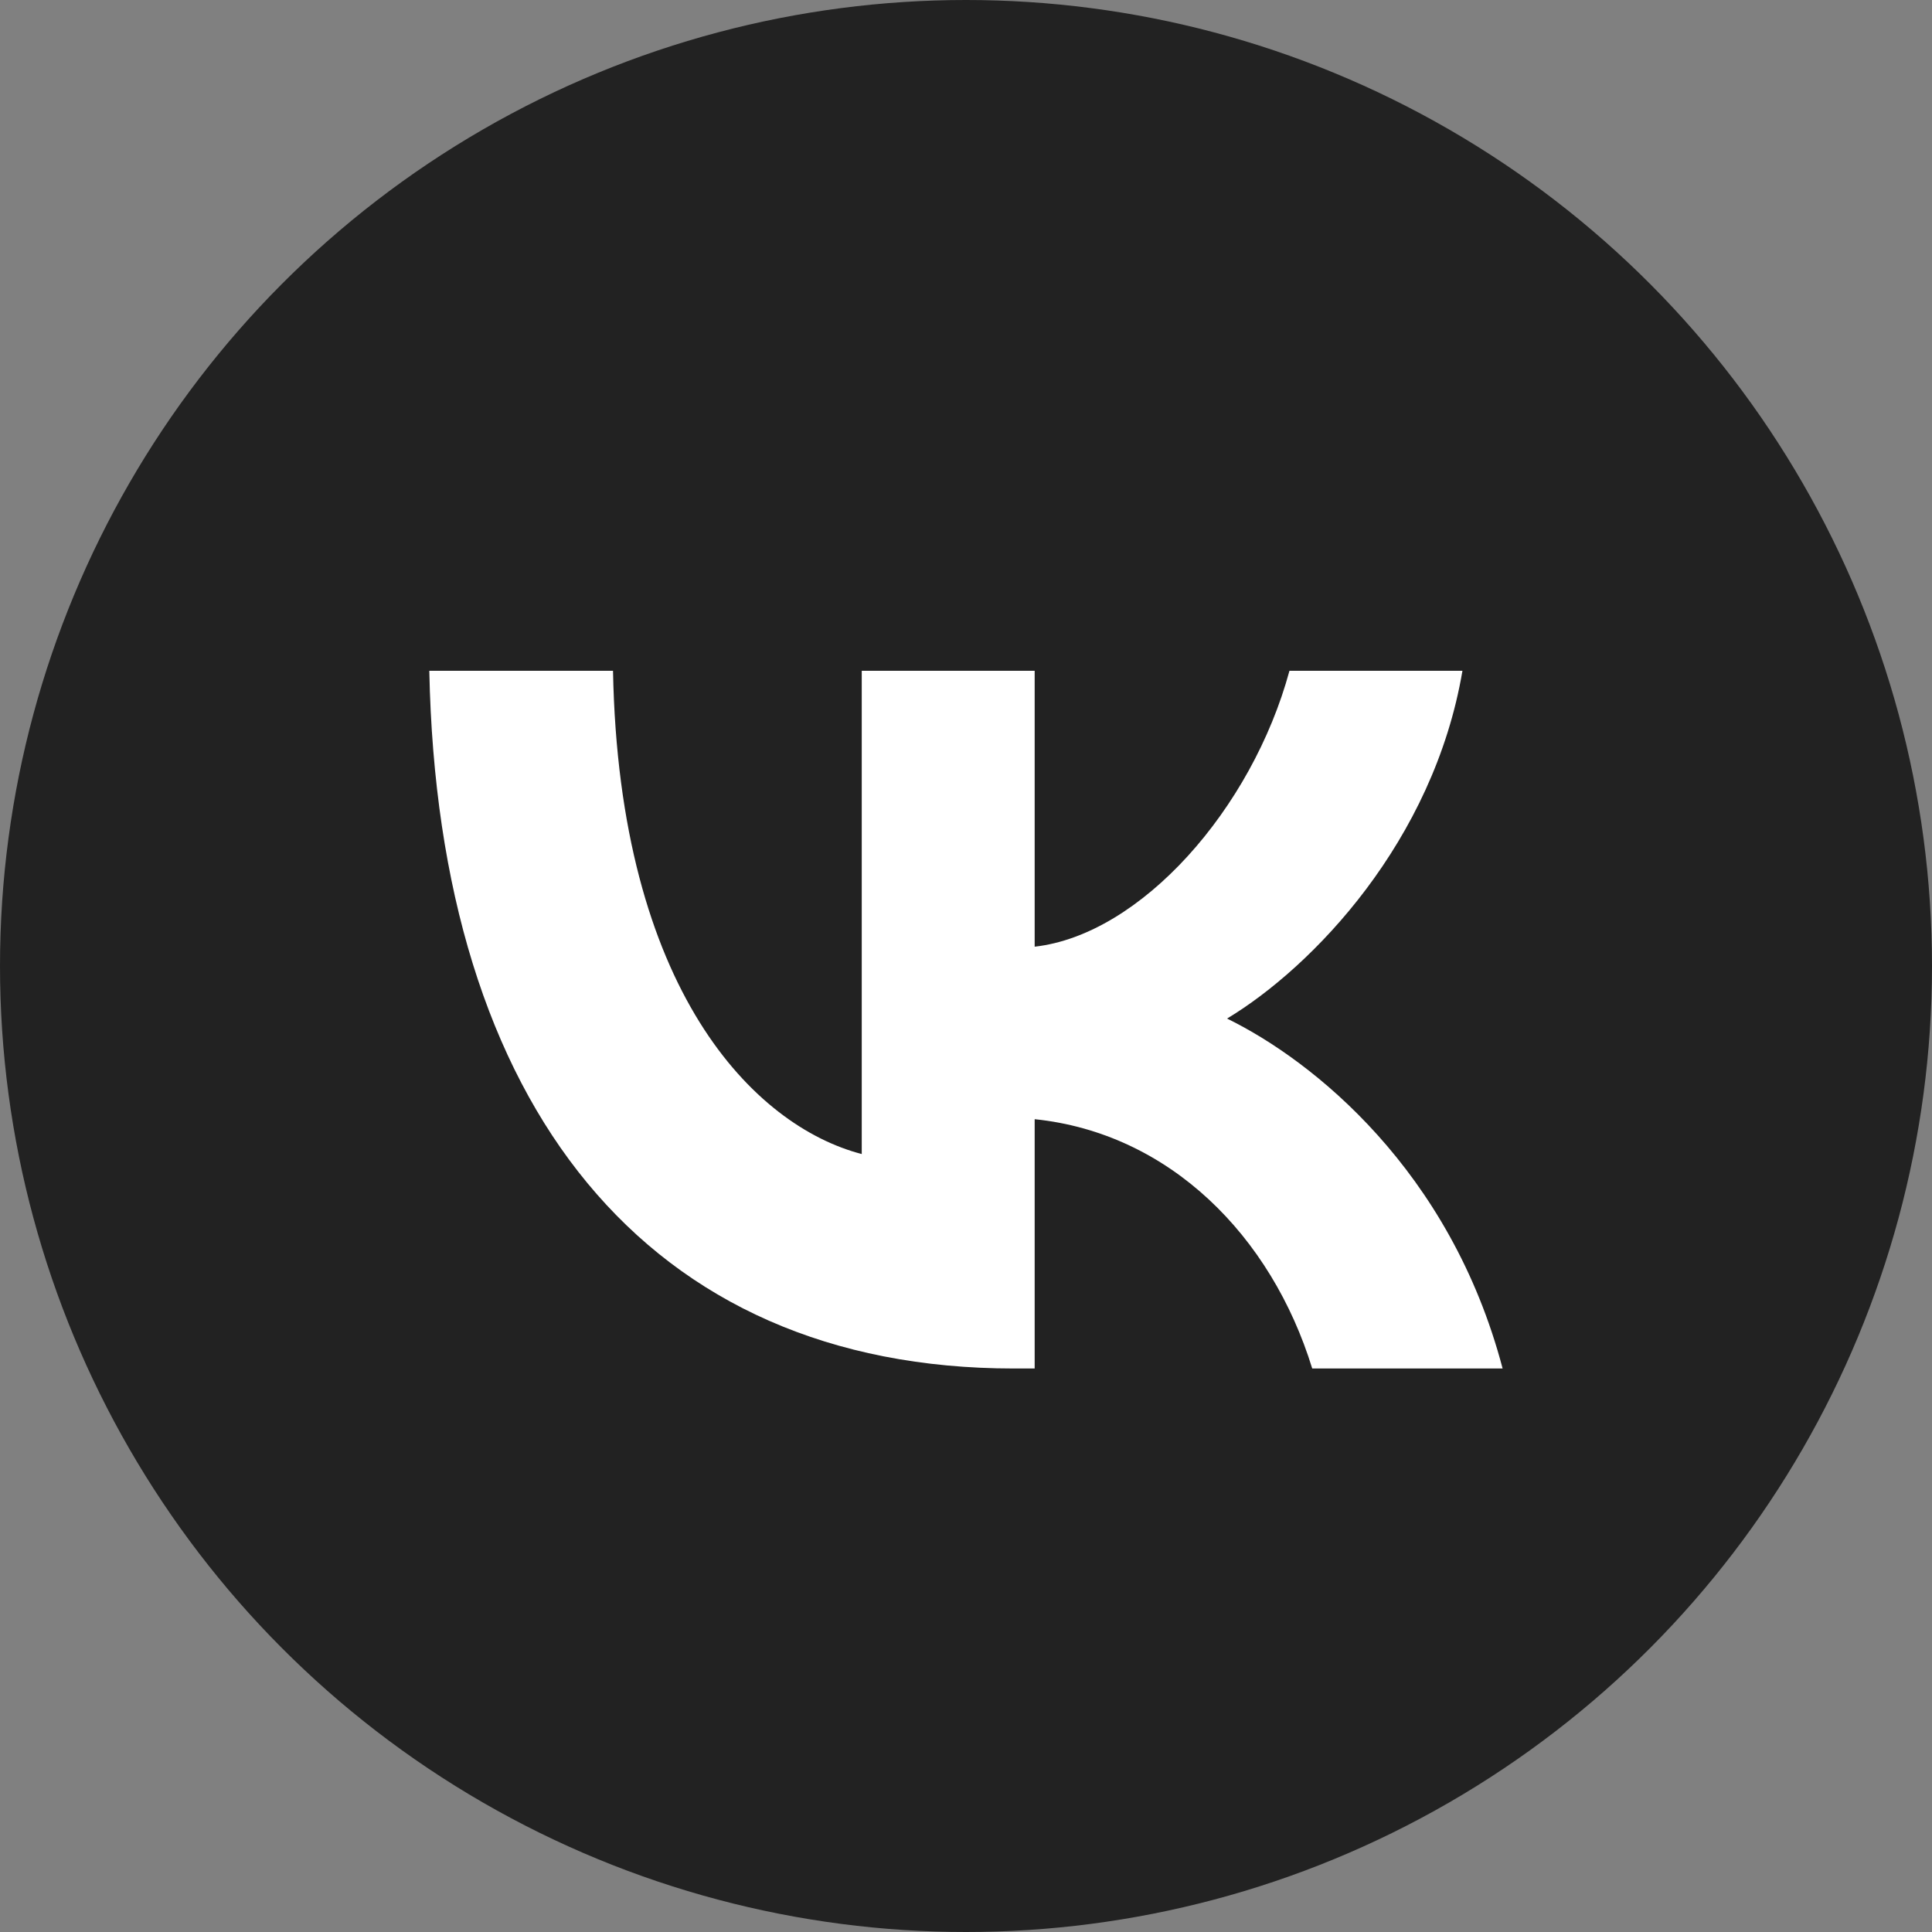
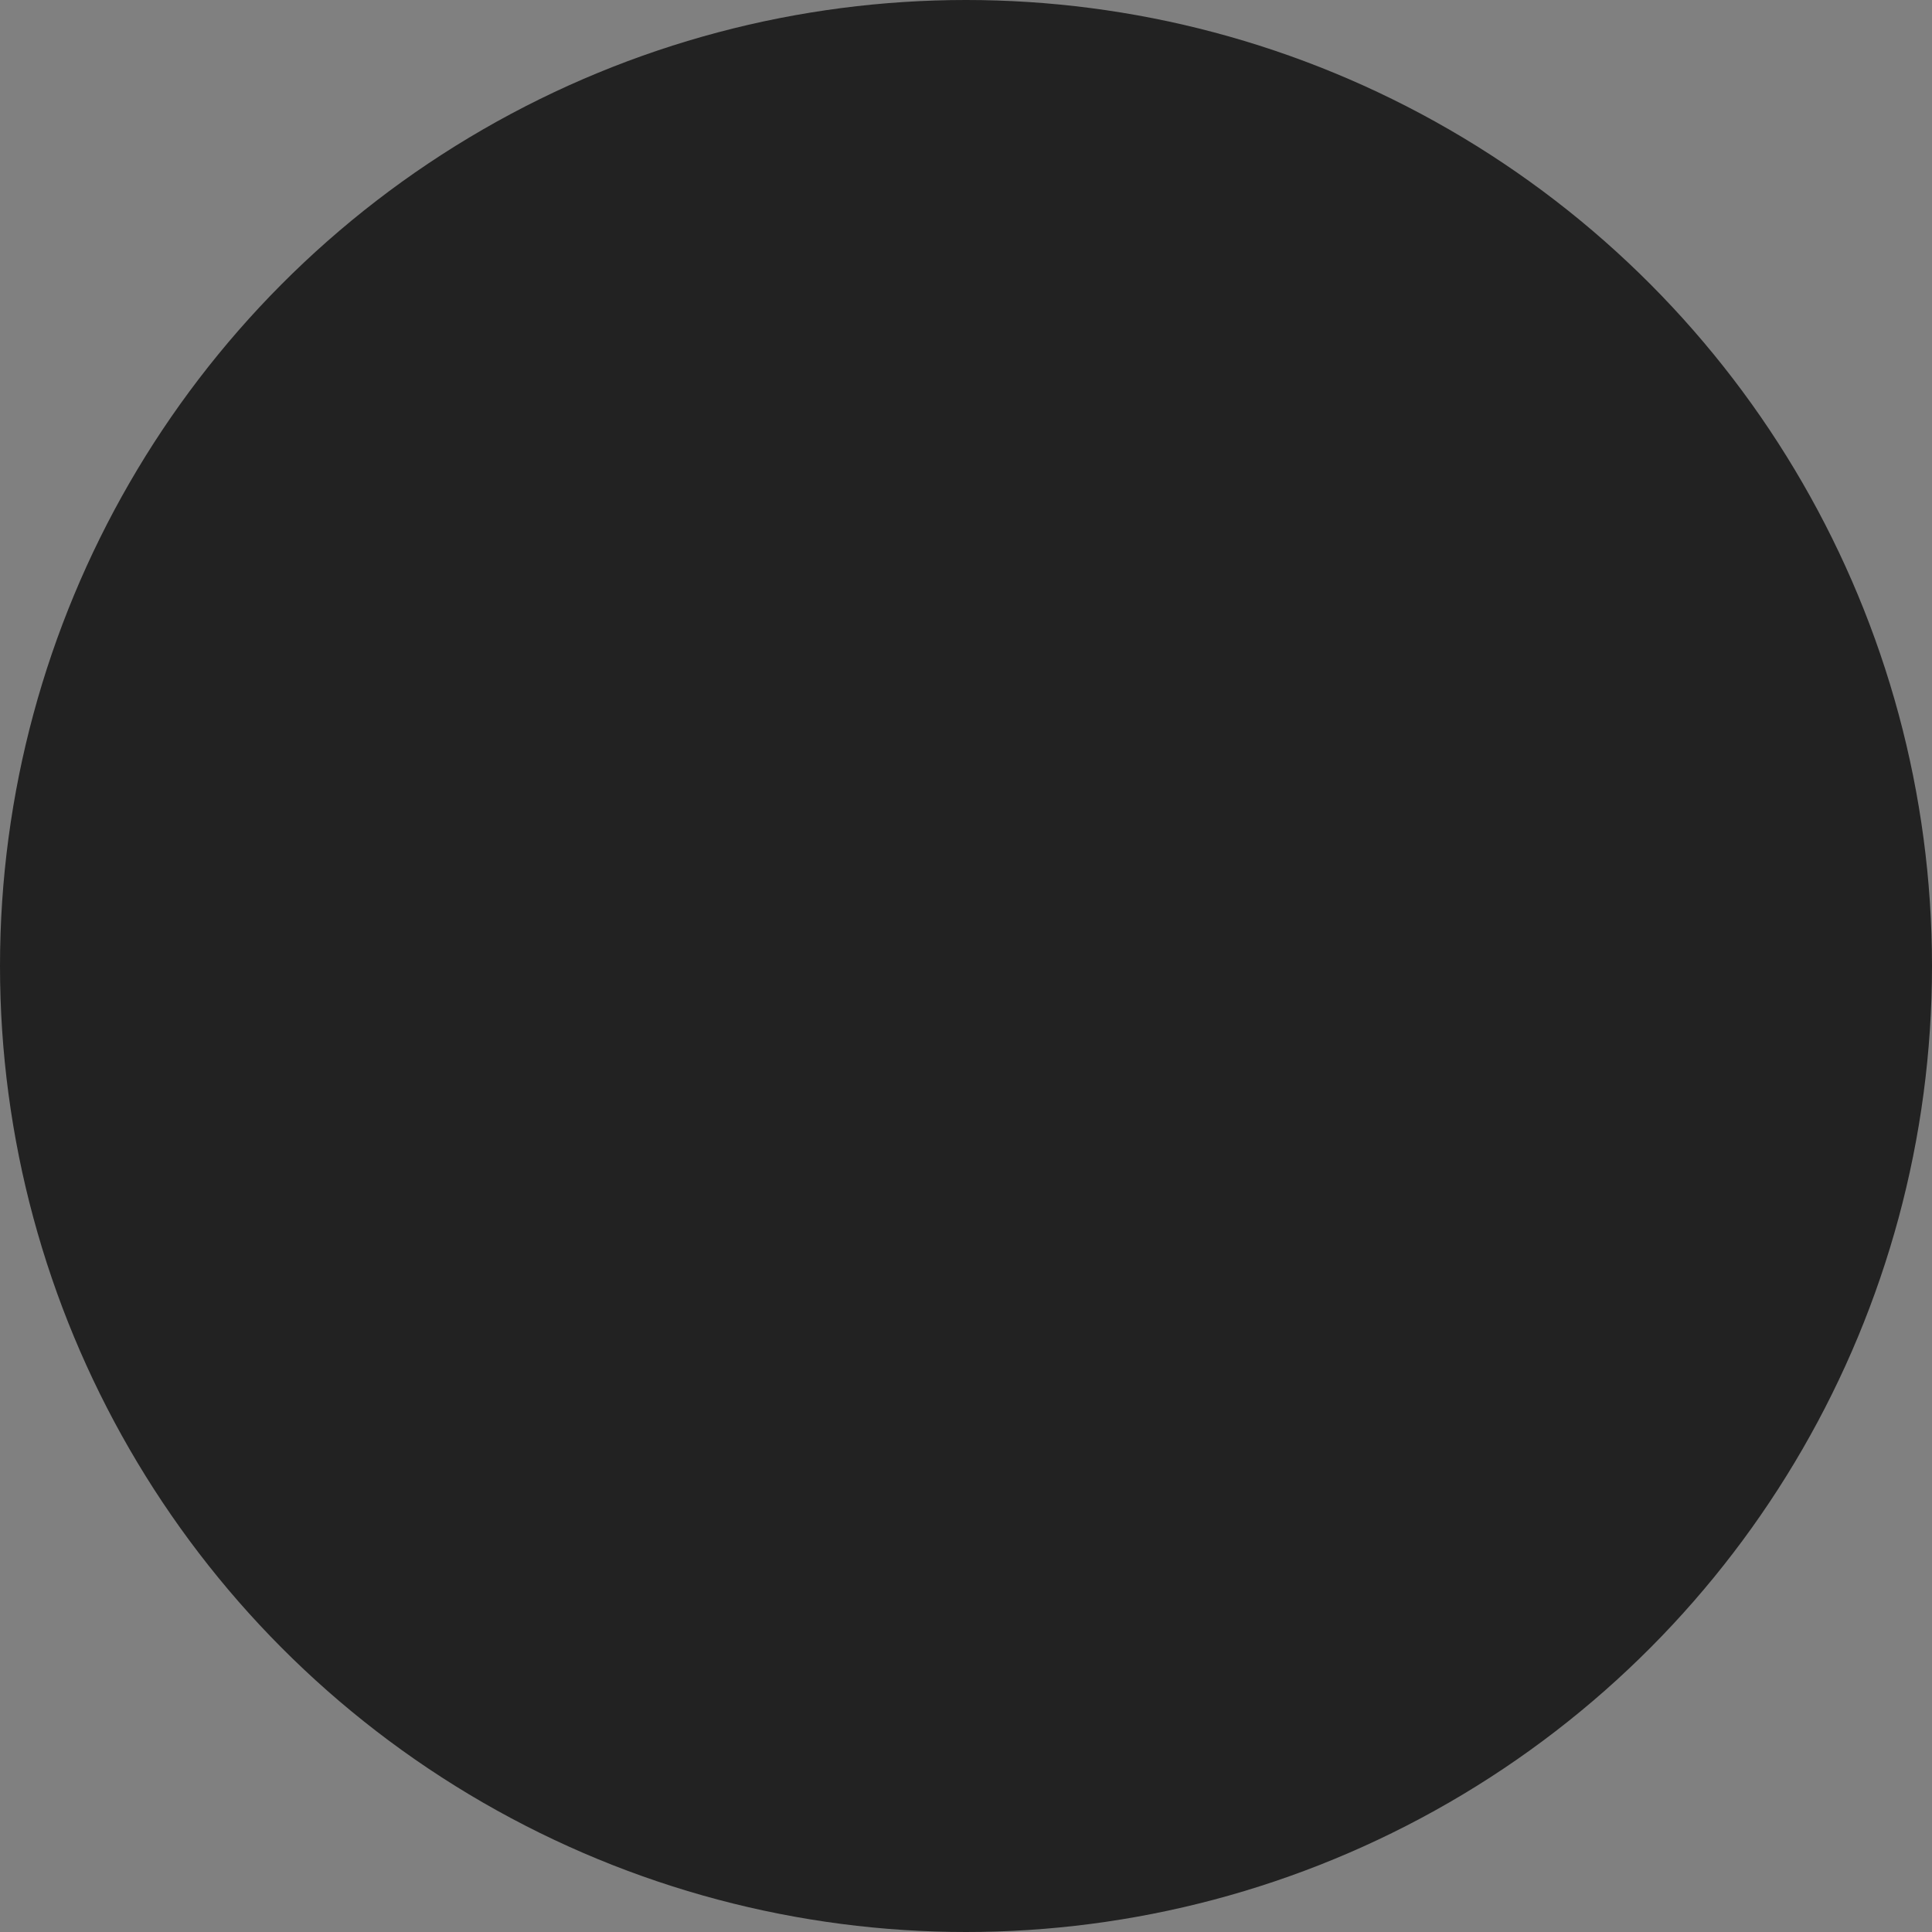
<svg xmlns="http://www.w3.org/2000/svg" width="24" height="24" viewBox="0 0 24 24" fill="none">
  <rect x="0" y="0" width="24" height="24" fill="#808080" stroke="none" />
  <circle cx="12" cy="12" r="12" fill="#222222" />
-   <path d="M12.595 17C8.04 17 5.441 13.746 5.333 8.333H7.615C7.69 12.306 9.372 13.989 10.705 14.336V8.333H12.853V11.76C14.169 11.612 15.552 10.051 16.018 8.333H18.167C17.808 10.45 16.309 12.011 15.243 12.653C16.309 13.174 18.017 14.536 18.666 17H16.301C15.793 15.351 14.527 14.076 12.853 13.903V17H12.595Z" fill="white" />
</svg>